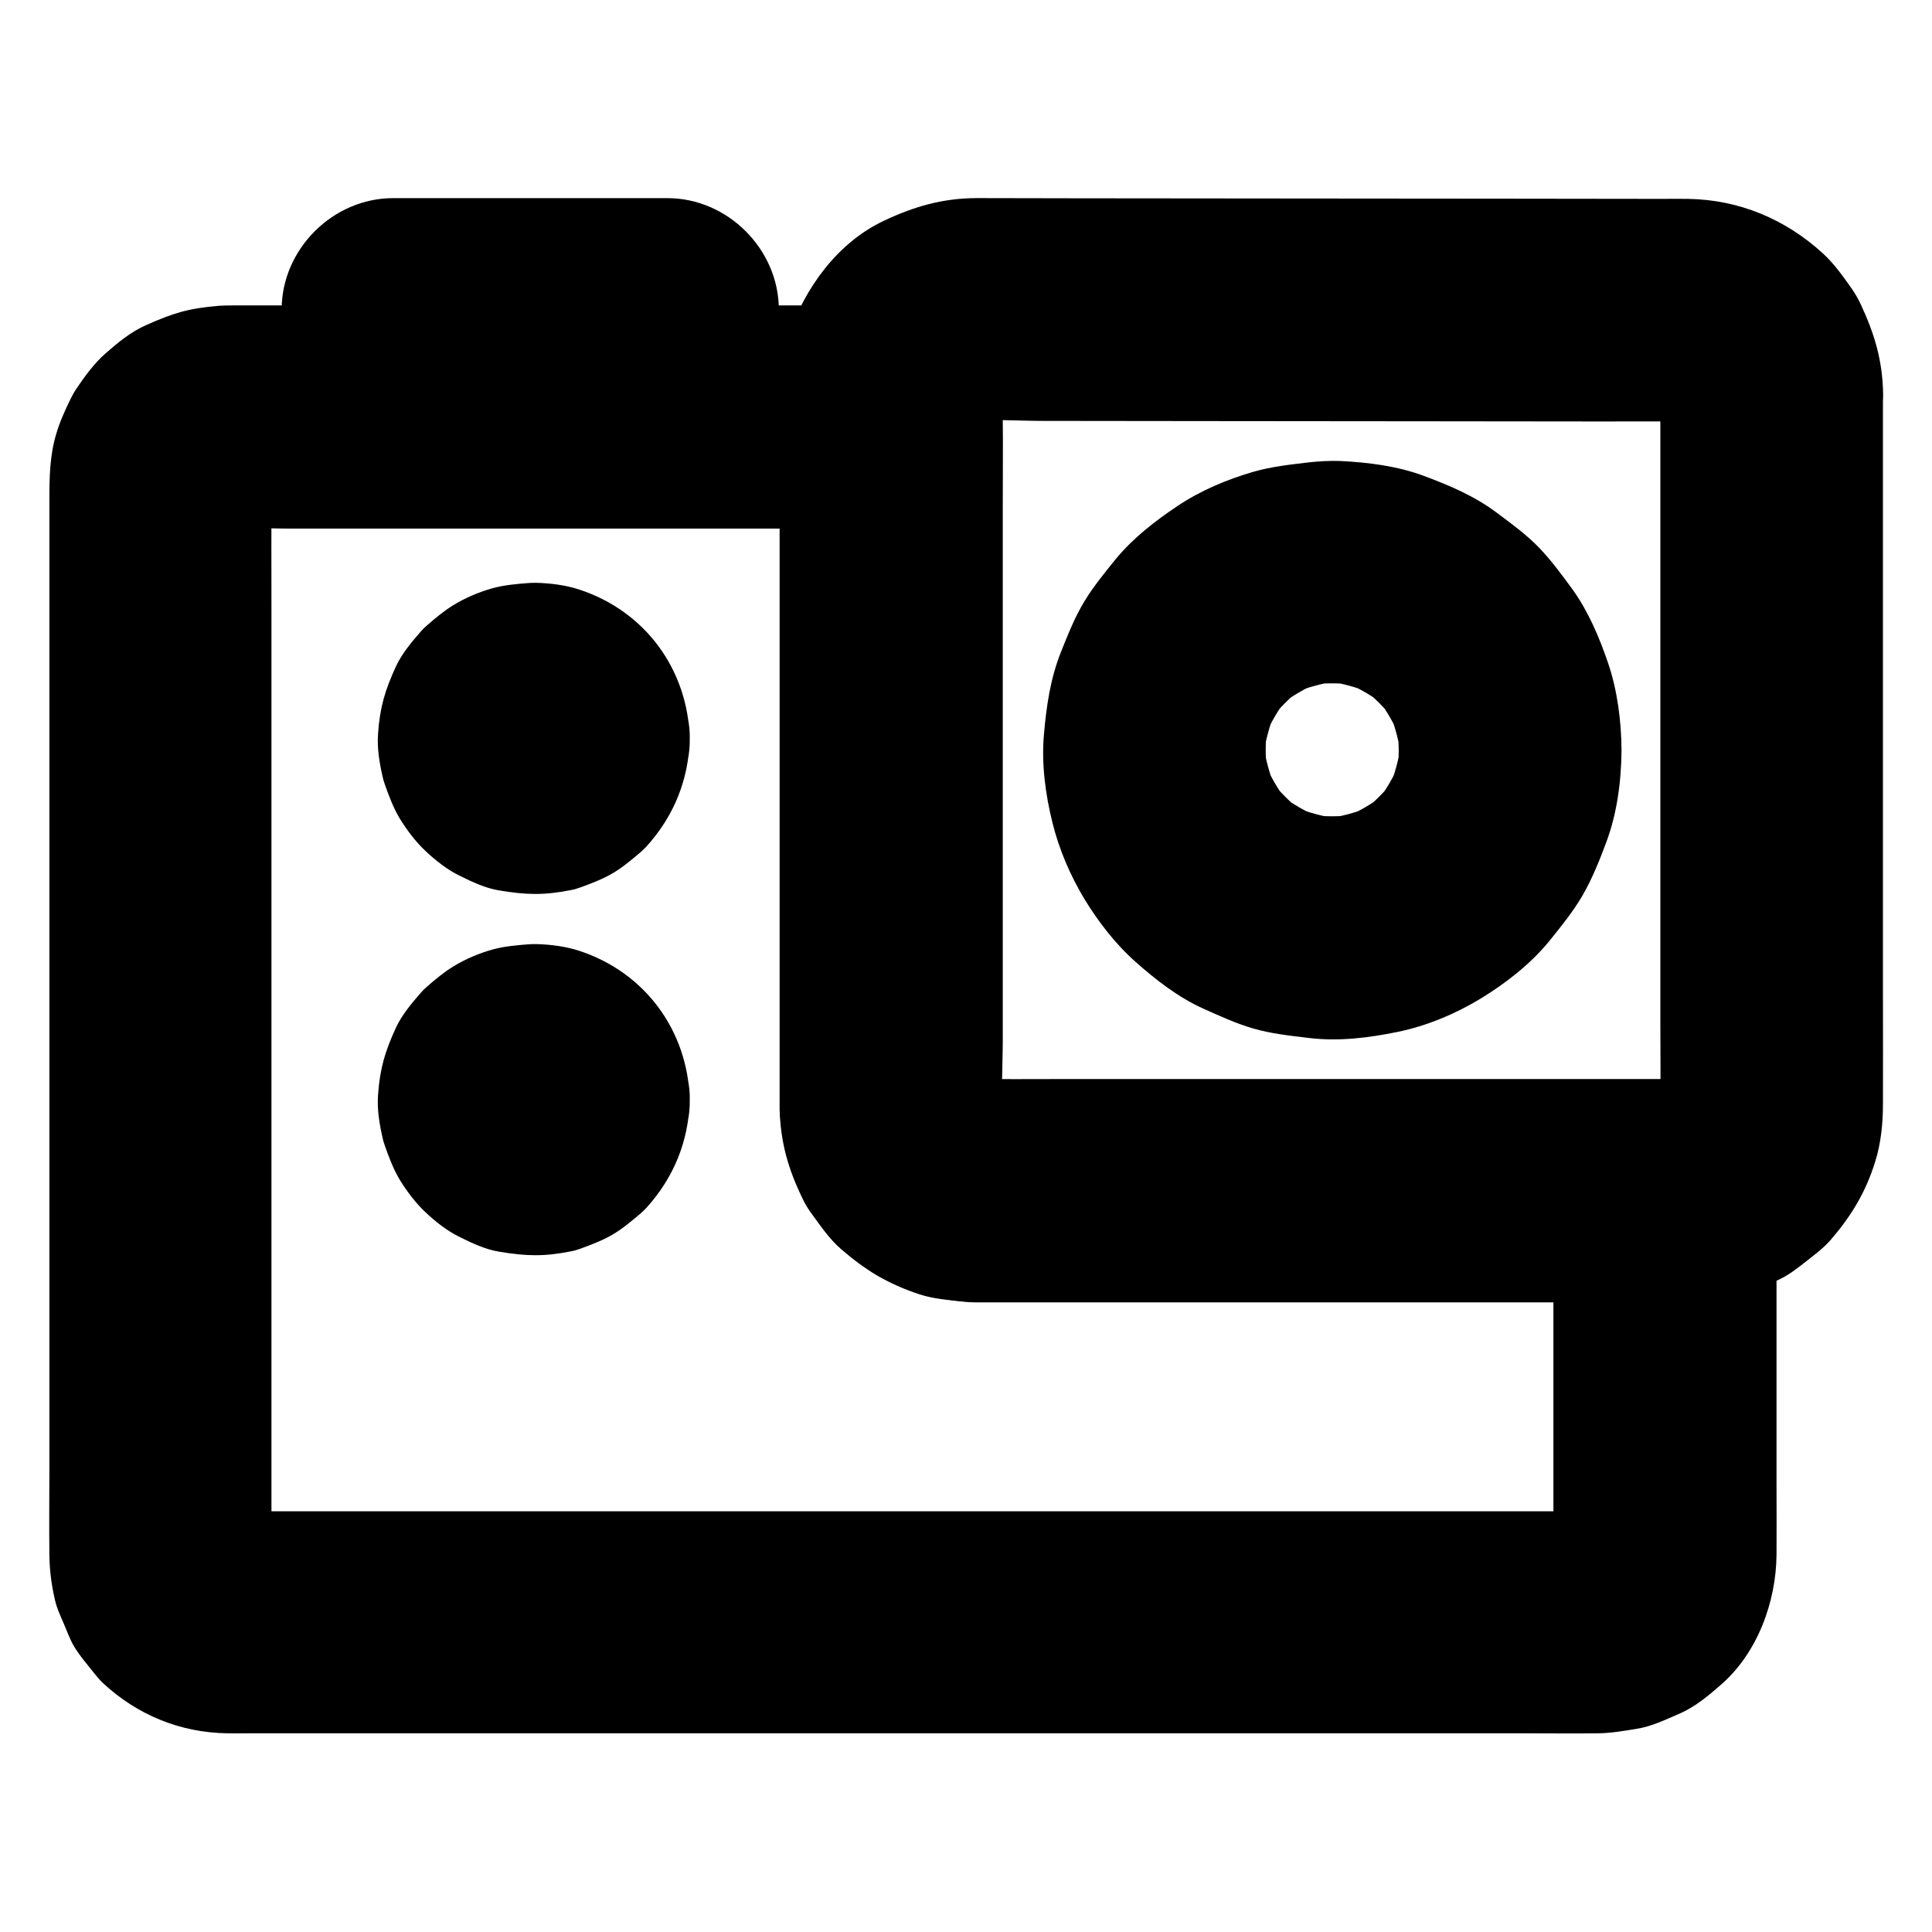
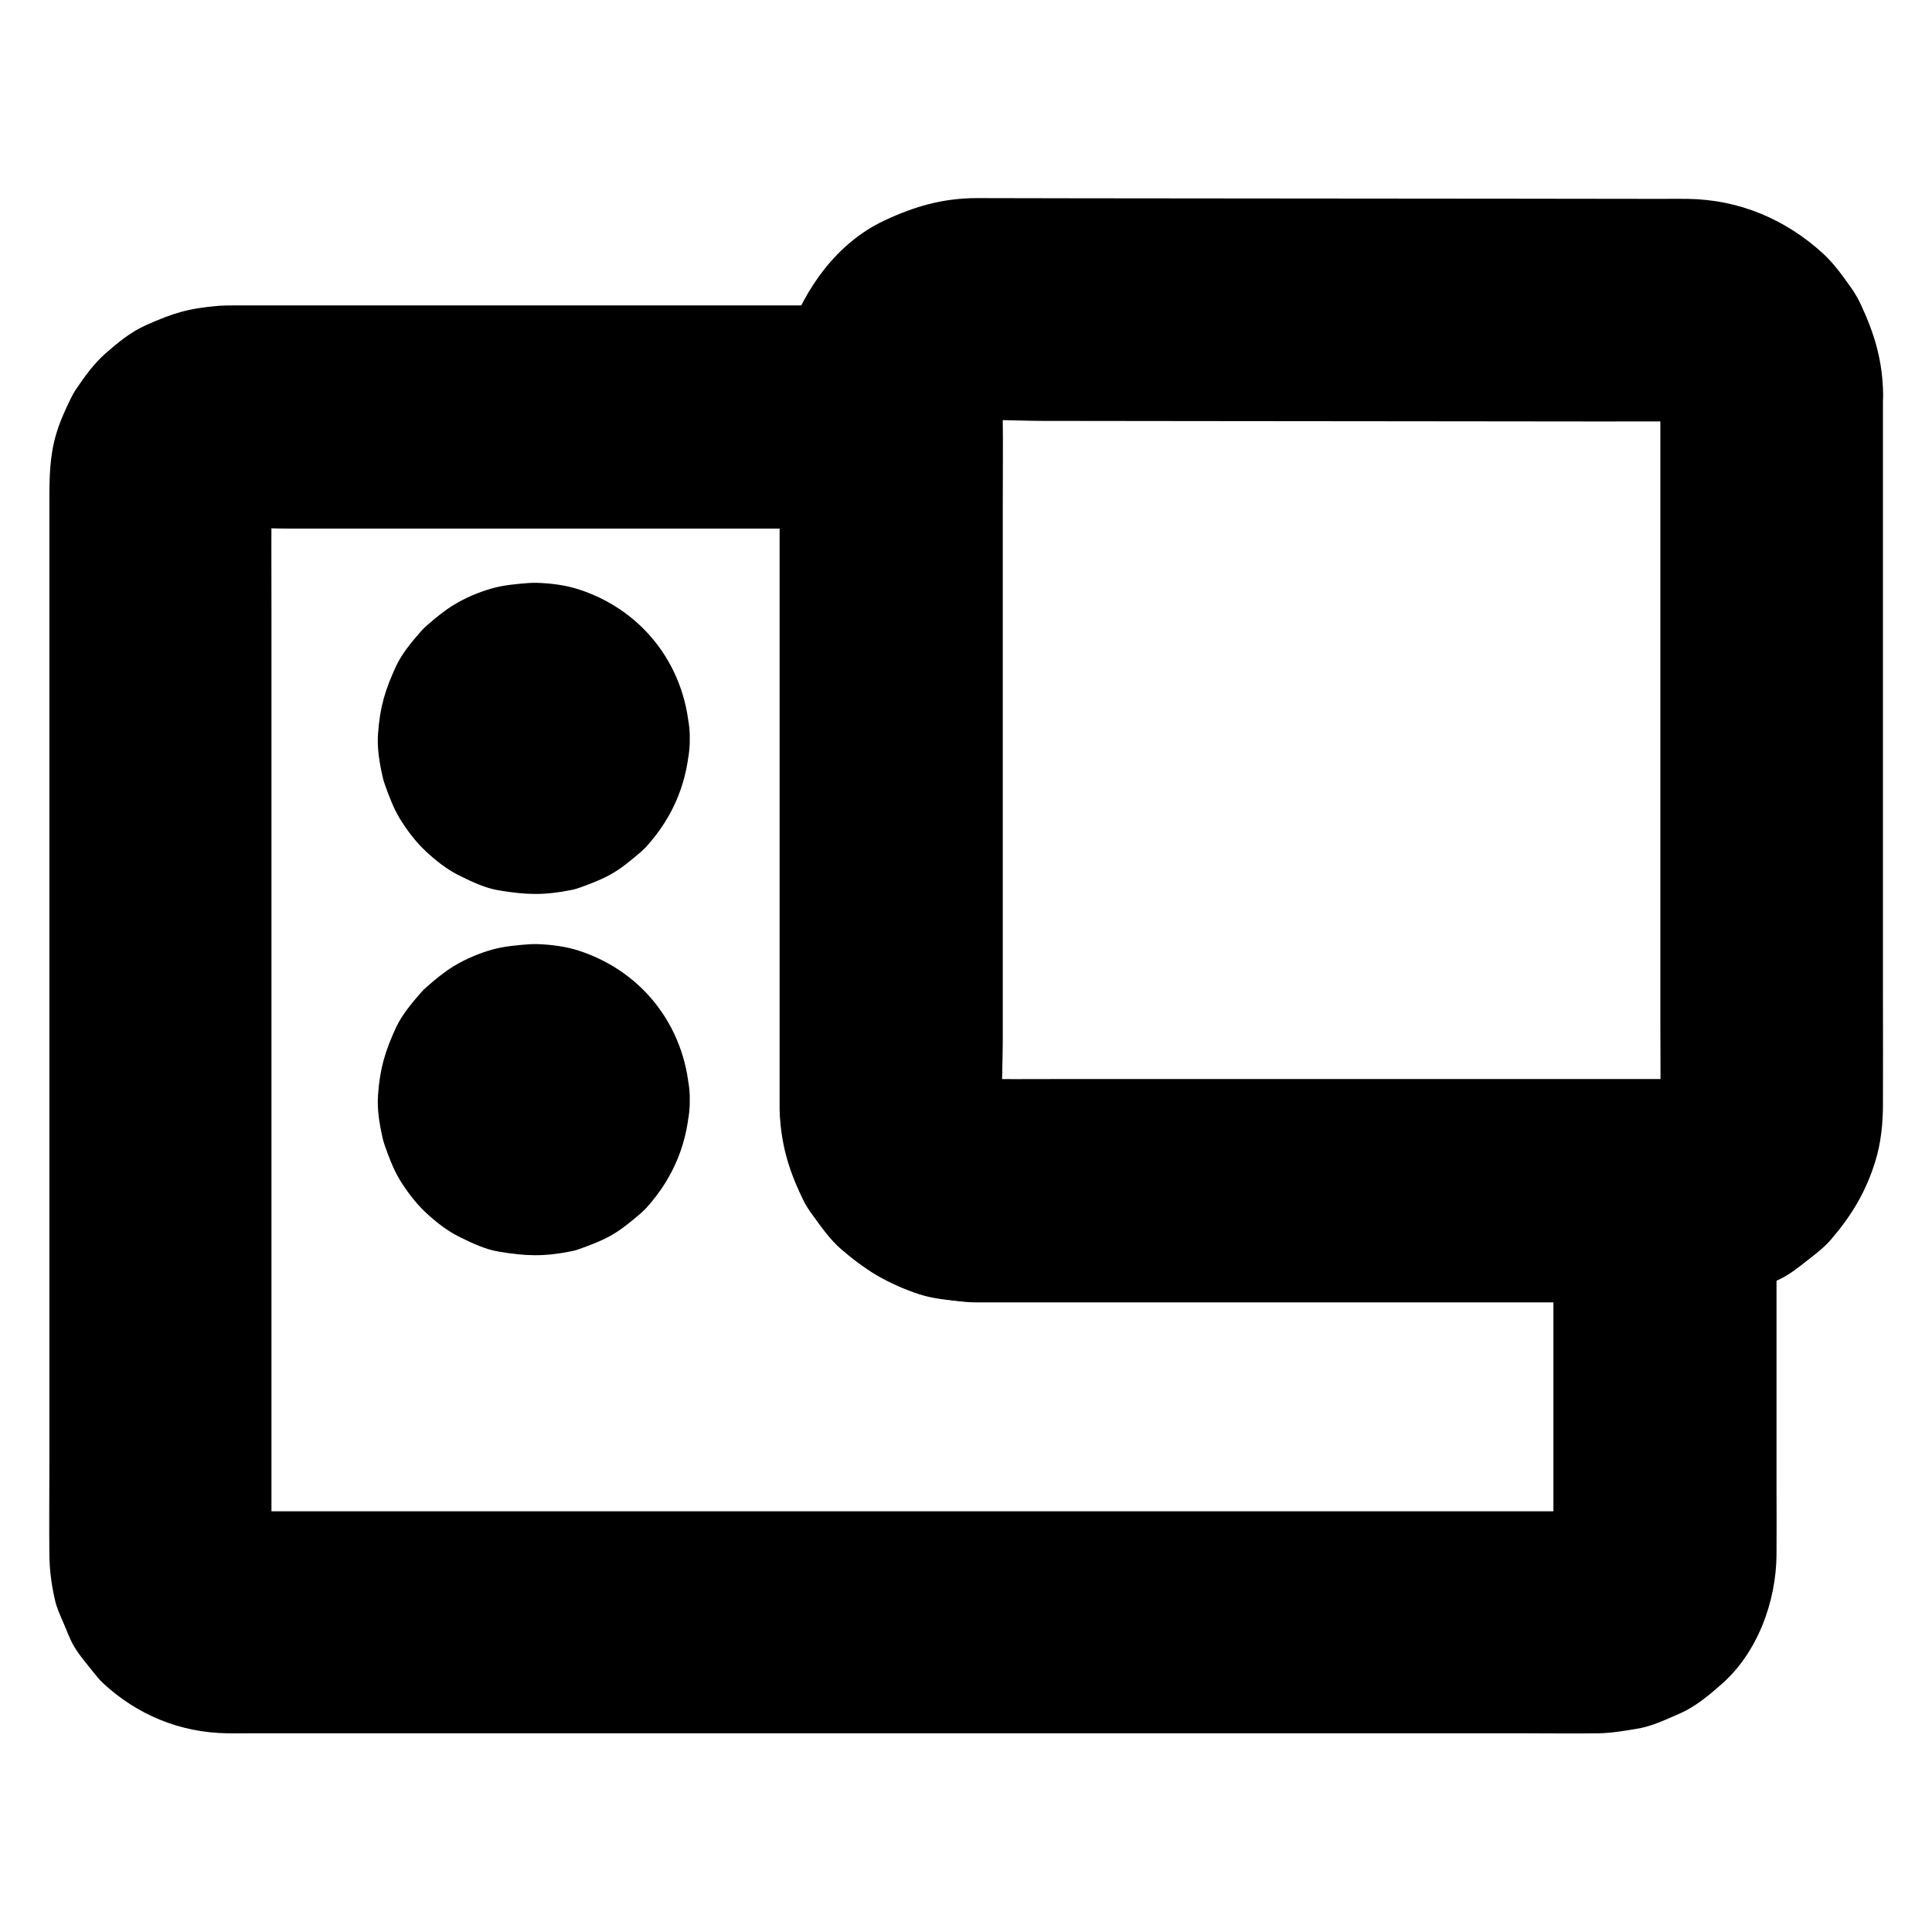
<svg xmlns="http://www.w3.org/2000/svg" fill="#000000" width="800px" height="800px" version="1.1" viewBox="144 144 512 512">
  <g>
    <path d="m555.67 459.63v33.211 52.348c0 4.43 0.297 8.953-0.098 13.332 0.344-2.609 0.688-5.215 1.031-7.871-0.195 1.523-0.59 3-1.133 4.477 0.984-2.363 1.969-4.723 2.953-7.035-0.59 1.426-1.328 2.707-2.215 3.938 1.523-1.969 3.102-3.984 4.625-5.953-1.031 1.379-2.215 2.559-3.59 3.59 1.969-1.523 3.984-3.102 5.953-4.625-1.23 0.887-2.508 1.625-3.938 2.215 2.363-0.984 4.723-1.969 7.035-2.953-1.477 0.543-2.902 0.934-4.477 1.133 2.609-0.344 5.215-0.688 7.871-1.031-3.738 0.344-7.625 0.098-11.367 0.098h-26.32-39.211-47.969-52.348-53.137-49.496-41.723-29.863-13.824c-0.836 0-1.672-0.051-2.508-0.098 2.609 0.344 5.215 0.688 7.871 1.031-1.523-0.195-3-0.59-4.477-1.133 2.363 0.984 4.723 1.969 7.035 2.953-1.426-0.59-2.707-1.328-3.938-2.215 1.969 1.523 3.984 3.102 5.953 4.625-1.379-1.031-2.559-2.215-3.59-3.59 1.523 1.969 3.102 3.984 4.625 5.953-0.887-1.23-1.625-2.508-2.215-3.938 0.984 2.363 1.969 4.723 2.953 7.035-0.543-1.477-0.934-2.902-1.133-4.477 0.344 2.609 0.688 5.215 1.031 7.871-0.297-3.102-0.098-6.25-0.098-9.348v-20.516-67.945-82.902-71.289c0-11.367-0.051-22.68 0-34.047 0-0.789 0.051-1.625 0.098-2.41-0.344 2.609-0.688 5.215-1.031 7.871 0.195-1.523 0.59-3 1.133-4.477-0.984 2.363-1.969 4.723-2.953 7.035 0.59-1.426 1.328-2.707 2.215-3.938-1.523 1.969-3.102 3.984-4.625 5.953 1.031-1.379 2.215-2.559 3.59-3.59-1.969 1.523-3.984 3.102-5.953 4.625 1.23-0.887 2.508-1.625 3.938-2.215-2.363 0.984-4.723 1.969-7.035 2.953 1.477-0.543 2.902-0.934 4.477-1.133-2.609 0.344-5.215 0.688-7.871 1.031 6.199-0.59 12.594-0.098 18.793-0.098h41.918 51.117 44.574c7.184 0 14.367 0.098 21.598 0h0.297c-9.84-9.84-19.68-19.68-29.52-29.52v20.074 47.23 55.449 44.82 12.25 2.656c0.051 8.855 2.215 16.09 5.856 23.961 0.641 1.379 1.328 2.707 2.215 3.938 2.164 3.148 4.527 6.445 7.332 9.152 2.707 2.609 5.856 4.922 8.953 7.035 1.277 0.836 2.609 1.523 3.984 2.164 7.871 3.543 14.906 5.656 23.715 5.707h7.773 39.262 54.562 51.02 28.535 1.328c7.578 0 15.5-3.297 20.859-8.66 5.117-5.117 8.953-13.531 8.66-20.859-0.344-7.625-2.856-15.547-8.66-20.859-5.758-5.312-12.891-8.66-20.859-8.66h-18.352-44.23-53.086-45.559c-7.133 0-14.27 0.051-21.402 0-0.984 0-1.918-0.051-2.902-0.148 2.609 0.344 5.215 0.688 7.871 1.031-1.969-0.297-3.887-0.789-5.758-1.523 2.363 0.984 4.723 1.969 7.035 2.953-1.82-0.789-3.445-1.723-5.019-2.902 1.969 1.523 3.984 3.102 5.953 4.625-1.523-1.23-2.856-2.559-4.082-4.082 1.523 1.969 3.102 3.984 4.625 5.953-1.18-1.574-2.117-3.246-2.902-5.019 0.984 2.363 1.969 4.723 2.953 7.035-0.738-1.871-1.23-3.789-1.523-5.758 0.344 2.609 0.688 5.215 1.031 7.871-0.688-6.543-0.148-13.332-0.148-19.875v-43.59-53.086-46.102c0-7.527 0.098-15.055 0-22.582v-0.297c0-15.941-13.531-29.52-29.52-29.52h-31.293-66.617-60.762-15.598c-1.328 0-2.609 0-3.938 0.098-8.117 0.688-12.004 1.871-19.387 5.164-3.984 1.77-7.379 4.574-10.629 7.43-3.051 2.656-5.609 6.199-7.824 9.496-0.543 0.789-0.984 1.625-1.426 2.508-1.477 3-2.953 6.25-3.887 9.496-1.672 5.656-1.77 11.367-1.77 17.172v14.414 50.922 67.602 68.879 54.27c0 7.922-0.098 15.891 0 23.812 0.051 4.035 0.59 8.07 1.523 12.004 0.492 2.117 1.426 4.035 2.262 6.004 0.836 1.918 1.574 4.035 2.609 5.856 1.574 2.707 3.738 5.117 5.656 7.578 0.688 0.836 1.328 1.625 2.117 2.363 9.102 8.461 20.469 13.137 32.914 13.332 2.016 0.051 3.984 0 6.004 0h34.242 55.695 67.895 70.355 62.926 46.25c6.691 0 13.383 0.098 20.074 0 3.394-0.051 6.789-0.641 10.086-1.18 4.082-0.641 7.723-2.461 11.512-4.082 4.035-1.77 7.578-4.723 10.875-7.625 9.645-8.363 14.613-21.941 14.711-34.441 0.051-5.953 0-11.906 0-17.859v-64.992-13.676c0-7.578-3.297-15.5-8.66-20.859-5.117-5.117-13.531-8.953-20.859-8.66-7.625 0.344-15.547 2.856-20.859 8.66-5.406 5.894-8.75 13.031-8.75 21z" />
    <path d="m584.01 248.46v19.039 45.656 54.809 47.184c0 7.379 0.098 14.711 0 22.09 0 0.984-0.051 1.918-0.148 2.902 0.344-2.609 0.688-5.215 1.031-7.871-0.297 1.969-0.789 3.887-1.523 5.758 0.984-2.363 1.969-4.723 2.953-7.035-0.789 1.82-1.723 3.445-2.902 5.019 1.523-1.969 3.102-3.984 4.625-5.953-1.23 1.523-2.559 2.856-4.082 4.082 1.969-1.523 3.984-3.102 5.953-4.625-1.574 1.18-3.246 2.117-5.019 2.902 2.363-0.984 4.723-1.969 7.035-2.953-1.871 0.738-3.789 1.23-5.758 1.523 2.609-0.344 5.215-0.688 7.871-1.031-6.789 0.738-13.875 0.148-20.715 0.148h-45.559-55.25-47.578c-7.477 0-14.957 0.098-22.434 0-0.984 0-1.918-0.051-2.902-0.148 2.609 0.344 5.215 0.688 7.871 1.031-1.969-0.297-3.887-0.789-5.758-1.523 2.363 0.984 4.723 1.969 7.035 2.953-1.82-0.789-3.445-1.723-5.019-2.902 1.969 1.523 3.984 3.102 5.953 4.625-1.523-1.23-2.856-2.559-4.082-4.082 1.523 1.969 3.102 3.984 4.625 5.953-1.18-1.574-2.117-3.246-2.902-5.019 0.984 2.363 1.969 4.723 2.953 7.035-0.738-1.871-1.23-3.789-1.523-5.758 0.344 2.609 0.688 5.215 1.031 7.871-0.738-6.789-0.148-13.922-0.148-20.762v-45.609-55.301-47.625c0-7.477-0.098-14.957 0-22.434 0-0.984 0.051-1.918 0.148-2.902-0.344 2.609-0.688 5.215-1.031 7.871 0.297-1.969 0.789-3.887 1.523-5.758-0.984 2.363-1.969 4.723-2.953 7.035 0.789-1.82 1.723-3.445 2.902-5.019-1.523 1.969-3.102 3.984-4.625 5.953 1.23-1.523 2.559-2.856 4.082-4.082-1.969 1.523-3.984 3.102-5.953 4.625 1.574-1.18 3.246-2.117 5.019-2.902-2.363 0.984-4.723 1.969-7.035 2.953 1.871-0.738 3.789-1.23 5.758-1.523-2.609 0.344-5.215 0.688-7.871 1.031 6.789-0.738 13.922-0.148 20.715-0.148 15.203 0 30.406 0.051 45.559 0.051 18.402 0 36.801 0.051 55.25 0.051 15.844 0 31.734 0.051 47.578 0.051 7.477 0 14.957-0.051 22.434 0 0.984 0 1.918 0.051 2.902 0.148-2.609-0.344-5.215-0.688-7.871-1.031 1.969 0.297 3.887 0.789 5.758 1.523-2.363-0.984-4.723-1.969-7.035-2.953 1.82 0.789 3.445 1.723 5.019 2.902-1.969-1.523-3.984-3.102-5.953-4.625 1.523 1.23 2.856 2.559 4.082 4.082-1.523-1.969-3.102-3.984-4.625-5.953 1.18 1.574 2.117 3.246 2.902 5.019-0.984-2.363-1.969-4.723-2.953-7.035 0.738 1.871 1.23 3.789 1.523 5.758-0.344-2.609-0.688-5.215-1.031-7.871 0.098 0.98 0.148 1.867 0.148 2.801 0.098 7.625 3.199 15.449 8.66 20.859 5.117 5.117 13.531 8.953 20.859 8.66 7.625-0.344 15.547-2.856 20.859-8.66 5.266-5.707 8.758-12.941 8.66-20.859-0.148-8.855-2.215-15.793-5.856-23.664-0.688-1.477-1.477-2.856-2.41-4.231-2.262-3.199-4.676-6.641-7.625-9.348-9.988-9.152-22.289-14.316-35.867-14.516-2.215-0.051-4.43 0-6.641 0-13.676 0-27.406-0.051-41.082-0.051-19.68 0-39.312-0.051-58.992-0.051-18.203 0-36.406-0.051-54.613-0.051-9.102 0-18.156-0.051-27.258-0.051-8.953 0.051-16.383 2.215-24.355 5.953-12.496 5.856-21.059 17.91-25.484 30.652-0.934 2.754-1.18 5.609-1.574 8.461-0.297 2.262-0.688 4.43-0.688 6.691v0.59 3.394 37.441 58.055 56.434 31.734 2.164c0.297 8.855 2.262 15.695 6.102 23.617 0.688 1.477 1.523 2.805 2.508 4.133 2.312 3.148 4.676 6.641 7.723 9.25 6.445 5.559 12.449 9.199 20.613 11.906 3.836 1.277 8.117 1.574 12.055 2.016 0.934 0.098 1.82 0.148 2.754 0.148h1.969 33.359 56.68 57.809 35.867 2.953c9.102-0.051 16.828-2.312 24.895-6.25 2.508-1.23 4.625-2.953 6.84-4.676 2.312-1.82 4.527-3.445 6.445-5.656 5.461-6.348 9.25-12.594 11.758-20.664 1.523-4.82 2.066-10.086 2.066-15.152 0.051-9.645 0-19.285 0-28.98v-55.055-58.891-39.703-5.707c0-7.578-3.297-15.5-8.66-20.859-5.066-5.113-13.477-8.949-20.809-8.605-7.625 0.344-15.547 2.856-20.859 8.66-5.316 5.758-8.66 12.84-8.66 20.859z" />
-     <path d="m514.68 342.73c0 2.066-0.148 4.082-0.395 6.102 0.344-2.609 0.688-5.215 1.031-7.871-0.59 4.184-1.672 8.168-3.246 12.055 0.984-2.363 1.969-4.723 2.953-7.035-1.625 3.789-3.641 7.281-6.148 10.578 1.523-1.969 3.102-3.984 4.625-5.953-2.508 3.199-5.363 6.051-8.562 8.562 1.969-1.523 3.984-3.102 5.953-4.625-3.246 2.461-6.789 4.527-10.578 6.148 2.363-0.984 4.723-1.969 7.035-2.953-3.887 1.574-7.922 2.656-12.055 3.246 2.609-0.344 5.215-0.688 7.871-1.031-4.082 0.492-8.168 0.492-12.25 0 2.609 0.344 5.215 0.688 7.871 1.031-4.184-0.59-8.168-1.672-12.055-3.246 2.363 0.984 4.723 1.969 7.035 2.953-3.789-1.625-7.281-3.641-10.578-6.148 1.969 1.523 3.984 3.102 5.953 4.625-3.199-2.508-6.051-5.363-8.562-8.562 1.523 1.969 3.102 3.984 4.625 5.953-2.461-3.246-4.527-6.789-6.148-10.578 0.984 2.363 1.969 4.723 2.953 7.035-1.574-3.887-2.656-7.922-3.246-12.055 0.344 2.609 0.688 5.215 1.031 7.871-0.492-4.082-0.492-8.168 0-12.25-0.344 2.609-0.688 5.215-1.031 7.871 0.59-4.184 1.672-8.168 3.246-12.055-0.984 2.363-1.969 4.723-2.953 7.035 1.625-3.789 3.641-7.281 6.148-10.578-1.523 1.969-3.102 3.984-4.625 5.953 2.508-3.199 5.363-6.051 8.562-8.562-1.969 1.523-3.984 3.102-5.953 4.625 3.246-2.461 6.789-4.527 10.578-6.148-2.363 0.984-4.723 1.969-7.035 2.953 3.887-1.574 7.922-2.656 12.055-3.246-2.609 0.344-5.215 0.688-7.871 1.031 4.082-0.492 8.168-0.492 12.25 0-2.609-0.344-5.215-0.688-7.871-1.031 4.184 0.59 8.168 1.672 12.055 3.246-2.363-0.984-4.723-1.969-7.035-2.953 3.789 1.625 7.281 3.641 10.578 6.148-1.969-1.523-3.984-3.102-5.953-4.625 3.199 2.508 6.051 5.363 8.562 8.562-1.523-1.969-3.102-3.984-4.625-5.953 2.461 3.246 4.527 6.789 6.148 10.578-0.984-2.363-1.969-4.723-2.953-7.035 1.574 3.887 2.656 7.922 3.246 12.055-0.344-2.609-0.688-5.215-1.031-7.871 0.246 2.062 0.348 4.082 0.395 6.148 0.051 7.625 3.246 15.5 8.66 20.859 5.117 5.117 13.531 8.953 20.859 8.66 7.625-0.344 15.547-2.856 20.859-8.66 5.266-5.758 8.707-12.891 8.66-20.859-0.051-7.625-1.082-15.695-3.543-22.977-2.312-6.789-5.266-13.777-9.496-19.633-2.707-3.691-5.512-7.527-8.707-10.875-3.344-3.492-7.332-6.394-11.219-9.297-5.856-4.43-12.547-7.281-19.434-9.84-6.988-2.609-14.809-3.59-22.141-3.938-2.754-0.098-5.461 0.051-8.168 0.344-5.019 0.59-10.137 1.133-15.008 2.559-6.887 2.016-13.922 4.969-19.926 9.004-5.902 3.938-11.809 8.512-16.383 14.07-2.902 3.59-5.902 7.231-8.316 11.219-2.559 4.184-4.379 8.855-6.199 13.383-2.805 6.988-3.887 14.414-4.527 21.941-0.688 7.723 0.395 15.844 2.262 23.32 1.723 7.035 4.723 14.023 8.461 20.223 3.691 6.051 8.266 12.004 13.629 16.727 5.312 4.723 11.266 9.348 17.809 12.301 4.281 1.918 8.66 3.938 13.188 5.266 4.871 1.426 10.035 1.969 15.008 2.559 7.824 0.934 15.695-0.051 23.371-1.625 7.723-1.574 15.449-4.82 22.141-8.906 6.594-4.035 13.086-9.102 18.008-15.105 3.102-3.836 6.297-7.773 8.809-12.055 2.559-4.43 4.527-9.297 6.297-14.07 2.902-7.676 4.035-16.383 4.082-24.5 0.051-7.527-3.344-15.547-8.66-20.859-5.117-5.117-13.531-8.953-20.859-8.66-7.625 0.344-15.547 2.856-20.859 8.66-5.359 5.66-8.605 12.746-8.656 20.766z" />
-     <path d="m320.88 224.85h-63.664-9.055l29.52 29.52v-28.34c-9.84 9.84-19.68 19.68-29.52 29.52h63.664 9.055c-9.84-9.84-19.68-19.68-29.52-29.52v28.34c0 7.578 3.297 15.5 8.66 20.859 5.117 5.117 13.531 8.953 20.859 8.66 7.625-0.344 15.547-2.856 20.859-8.66 5.312-5.758 8.66-12.891 8.66-20.859v-28.34c0-15.941-13.531-29.52-29.52-29.52h-63.664-9.055c-15.941 0-29.52 13.531-29.52 29.52v28.34c0 15.941 13.531 29.52 29.52 29.52h63.664 9.055c7.578 0 15.5-3.297 20.859-8.66 5.121-5.117 8.957-13.48 8.664-20.859-0.344-7.625-2.856-15.547-8.66-20.859-5.758-5.316-12.891-8.66-20.863-8.66z" />
+     <path d="m514.68 342.73z" />
    <path d="m267.75 339.73c0 0.441-0.051 0.887-0.098 1.328 0.344-2.609 0.688-5.215 1.031-7.871-0.148 1.082-0.395 2.117-0.789 3.102 0.984-2.363 1.969-4.723 2.953-7.035-0.441 0.984-0.934 1.871-1.574 2.707 1.523-1.969 3.102-3.984 4.625-5.953-0.688 0.836-1.379 1.523-2.215 2.215 1.969-1.523 3.984-3.102 5.953-4.625-0.887 0.641-1.77 1.133-2.707 1.574 2.363-0.984 4.723-1.969 7.035-2.953-1.031 0.395-2.016 0.641-3.102 0.789 2.609-0.344 5.215-0.688 7.871-1.031-0.887 0.098-1.77 0.098-2.656 0 2.609 0.344 5.215 0.688 7.871 1.031-1.082-0.148-2.117-0.395-3.102-0.789 2.363 0.984 4.723 1.969 7.035 2.953-0.984-0.441-1.871-0.934-2.707-1.574 1.969 1.523 3.984 3.102 5.953 4.625-0.836-0.688-1.523-1.379-2.215-2.215 1.523 1.969 3.102 3.984 4.625 5.953-0.641-0.887-1.133-1.77-1.574-2.707 0.984 2.363 1.969 4.723 2.953 7.035-0.395-1.031-0.641-2.016-0.789-3.102 0.344 2.609 0.688 5.215 1.031 7.871-0.098-0.887-0.098-1.77 0-2.656-0.344 2.609-0.688 5.215-1.031 7.871 0.148-1.082 0.395-2.117 0.789-3.102-0.984 2.363-1.969 4.723-2.953 7.035 0.441-0.984 0.934-1.871 1.574-2.707-1.523 1.969-3.102 3.984-4.625 5.953 0.688-0.836 1.379-1.523 2.215-2.215-1.969 1.523-3.984 3.102-5.953 4.625 0.887-0.641 1.77-1.133 2.707-1.574-2.363 0.984-4.723 1.969-7.035 2.953 1.031-0.395 2.016-0.641 3.102-0.789-2.609 0.344-5.215 0.688-7.871 1.031 0.887-0.098 1.77-0.098 2.656 0-2.609-0.344-5.215-0.688-7.871-1.031 1.082 0.148 2.117 0.395 3.102 0.789-2.363-0.984-4.723-1.969-7.035-2.953 0.984 0.441 1.871 0.934 2.707 1.574-1.969-1.523-3.984-3.102-5.953-4.625 0.836 0.688 1.523 1.379 2.215 2.215-1.523-1.969-3.102-3.984-4.625-5.953 0.641 0.887 1.133 1.77 1.574 2.707-0.984-2.363-1.969-4.723-2.953-7.035 0.395 1.031 0.641 2.016 0.789 3.102-0.344-2.609-0.688-5.215-1.031-7.871 0.047 0.445 0.098 0.887 0.098 1.328 0.195 7.723 3.148 15.352 8.66 20.859 5.117 5.117 13.531 8.953 20.859 8.66 7.625-0.344 15.547-2.856 20.859-8.66 5.215-5.707 8.855-12.941 8.66-20.859-0.492-18.352-11.855-33.801-29.324-39.508-3.59-1.18-7.676-1.672-11.316-1.77-0.688 0-1.328 0-2.016 0.051-3.199 0.246-6.641 0.543-9.742 1.426-3.492 0.984-7.086 2.508-10.234 4.43-2.41 1.477-4.871 3.492-6.988 5.363-0.641 0.543-1.23 1.133-1.77 1.77-2.363 2.707-4.82 5.656-6.394 8.953-2.953 6.394-4.328 10.922-4.82 18.008-0.297 3.789 0.395 7.824 1.23 11.465 0.148 0.738 0.395 1.426 0.641 2.164 1.031 2.902 2.215 6.051 3.836 8.758 1.871 3.051 4.184 6.148 6.789 8.609 2.656 2.508 5.805 5.019 9.152 6.641 3.297 1.625 6.789 3.297 10.48 3.887 7.086 1.18 11.855 1.328 18.992-0.098 0.836-0.148 1.672-0.395 2.461-0.688 2.805-1.031 5.856-2.164 8.461-3.691 2.656-1.523 5.215-3.691 7.527-5.656 0.543-0.492 1.082-0.984 1.574-1.523 7.281-8.07 11.168-17.664 11.465-28.535 0.195-7.43-3.445-15.645-8.66-20.859-5.117-5.117-13.531-8.953-20.859-8.66-7.625 0.344-15.547 2.856-20.859 8.66-5.418 5.801-8.469 12.738-8.664 20.805z" />
    <path d="m267.75 435.47c0 0.441-0.051 0.887-0.098 1.328 0.344-2.609 0.688-5.215 1.031-7.871-0.148 1.082-0.395 2.117-0.789 3.102 0.984-2.363 1.969-4.723 2.953-7.035-0.441 0.984-0.934 1.871-1.574 2.707 1.523-1.969 3.102-3.984 4.625-5.953-0.688 0.836-1.379 1.523-2.215 2.215 1.969-1.523 3.984-3.102 5.953-4.625-0.887 0.641-1.77 1.133-2.707 1.574 2.363-0.984 4.723-1.969 7.035-2.953-1.031 0.395-2.016 0.641-3.102 0.789 2.609-0.344 5.215-0.688 7.871-1.031-0.887 0.098-1.77 0.098-2.656 0 2.609 0.344 5.215 0.688 7.871 1.031-1.082-0.148-2.117-0.395-3.102-0.789 2.363 0.984 4.723 1.969 7.035 2.953-0.984-0.441-1.871-0.934-2.707-1.574 1.969 1.523 3.984 3.102 5.953 4.625-0.836-0.688-1.523-1.379-2.215-2.215 1.523 1.969 3.102 3.984 4.625 5.953-0.641-0.887-1.133-1.77-1.574-2.707 0.984 2.363 1.969 4.723 2.953 7.035-0.395-1.031-0.641-2.016-0.789-3.102 0.344 2.609 0.688 5.215 1.031 7.871-0.098-0.887-0.098-1.77 0-2.656-0.344 2.609-0.688 5.215-1.031 7.871 0.148-1.082 0.395-2.117 0.789-3.102-0.984 2.363-1.969 4.723-2.953 7.035 0.441-0.984 0.934-1.871 1.574-2.707-1.523 1.969-3.102 3.984-4.625 5.953 0.688-0.836 1.379-1.523 2.215-2.215-1.969 1.523-3.984 3.102-5.953 4.625 0.887-0.641 1.77-1.133 2.707-1.574-2.363 0.984-4.723 1.969-7.035 2.953 1.031-0.395 2.016-0.641 3.102-0.789-2.609 0.344-5.215 0.688-7.871 1.031 0.887-0.098 1.77-0.098 2.656 0-2.609-0.344-5.215-0.688-7.871-1.031 1.082 0.148 2.117 0.395 3.102 0.789-2.363-0.984-4.723-1.969-7.035-2.953 0.984 0.441 1.871 0.934 2.707 1.574-1.969-1.523-3.984-3.102-5.953-4.625 0.836 0.688 1.523 1.379 2.215 2.215-1.523-1.969-3.102-3.984-4.625-5.953 0.641 0.887 1.133 1.77 1.574 2.707-0.984-2.363-1.969-4.723-2.953-7.035 0.395 1.031 0.641 2.016 0.789 3.102-0.344-2.609-0.688-5.215-1.031-7.871 0.047 0.441 0.098 0.883 0.098 1.328 0.195 7.723 3.148 15.352 8.66 20.859 5.117 5.117 13.531 8.953 20.859 8.66 7.625-0.344 15.547-2.856 20.859-8.66 5.215-5.707 8.855-12.941 8.66-20.859-0.492-18.352-11.855-33.801-29.324-39.508-3.59-1.18-7.676-1.672-11.316-1.77-0.688 0-1.328 0-2.016 0.051-3.199 0.246-6.641 0.543-9.742 1.426-3.492 0.984-7.086 2.508-10.234 4.43-2.41 1.477-4.871 3.492-6.988 5.363-0.641 0.543-1.23 1.133-1.77 1.77-2.363 2.707-4.82 5.656-6.394 8.953-2.953 6.394-4.328 10.922-4.82 18.008-0.297 3.789 0.395 7.824 1.23 11.465 0.148 0.738 0.395 1.426 0.641 2.164 1.031 2.902 2.215 6.051 3.836 8.758 1.871 3.051 4.184 6.148 6.789 8.609 2.656 2.508 5.805 5.019 9.152 6.641 3.297 1.625 6.789 3.297 10.48 3.887 7.086 1.18 11.855 1.328 18.992-0.098 0.836-0.148 1.672-0.395 2.461-0.688 2.805-1.031 5.856-2.164 8.461-3.691 2.656-1.523 5.215-3.691 7.527-5.656 0.543-0.492 1.082-0.984 1.574-1.523 7.281-8.07 11.168-17.664 11.465-28.535 0.195-7.43-3.445-15.645-8.66-20.859-5.117-5.117-13.531-8.953-20.859-8.66-7.625 0.344-15.547 2.856-20.859 8.66-5.418 5.797-8.469 12.734-8.664 20.805z" />
  </g>
</svg>